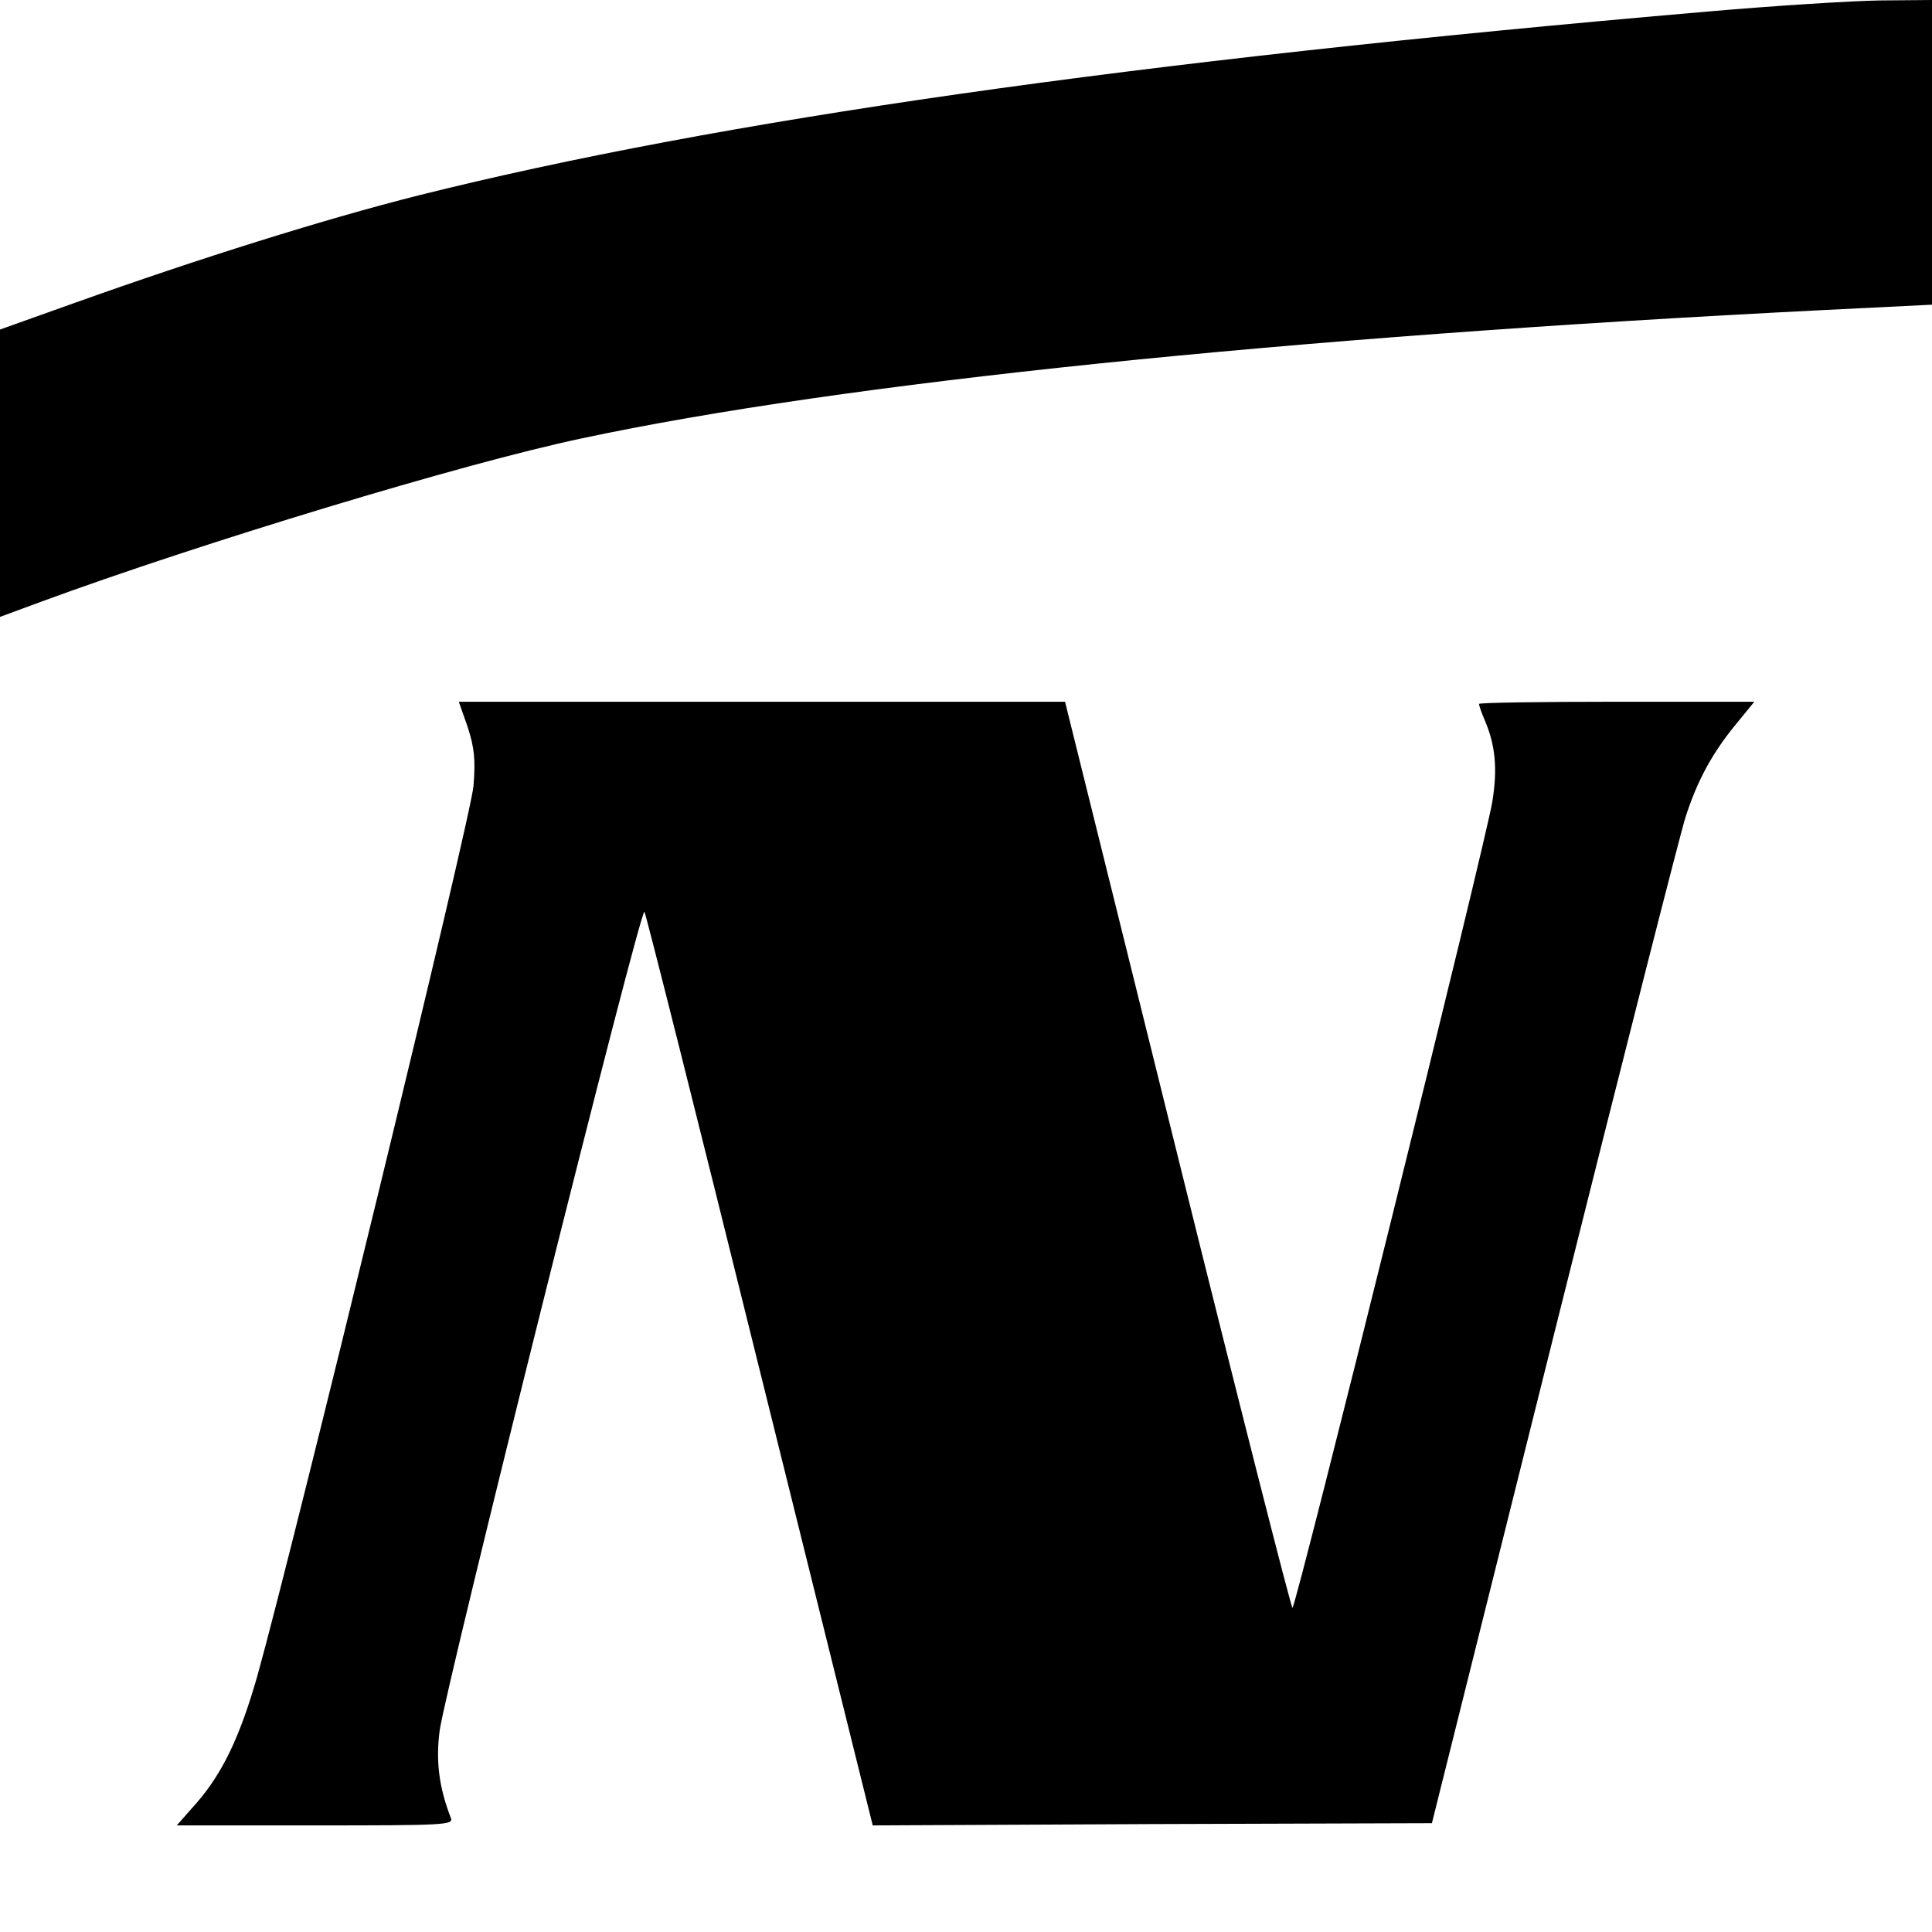
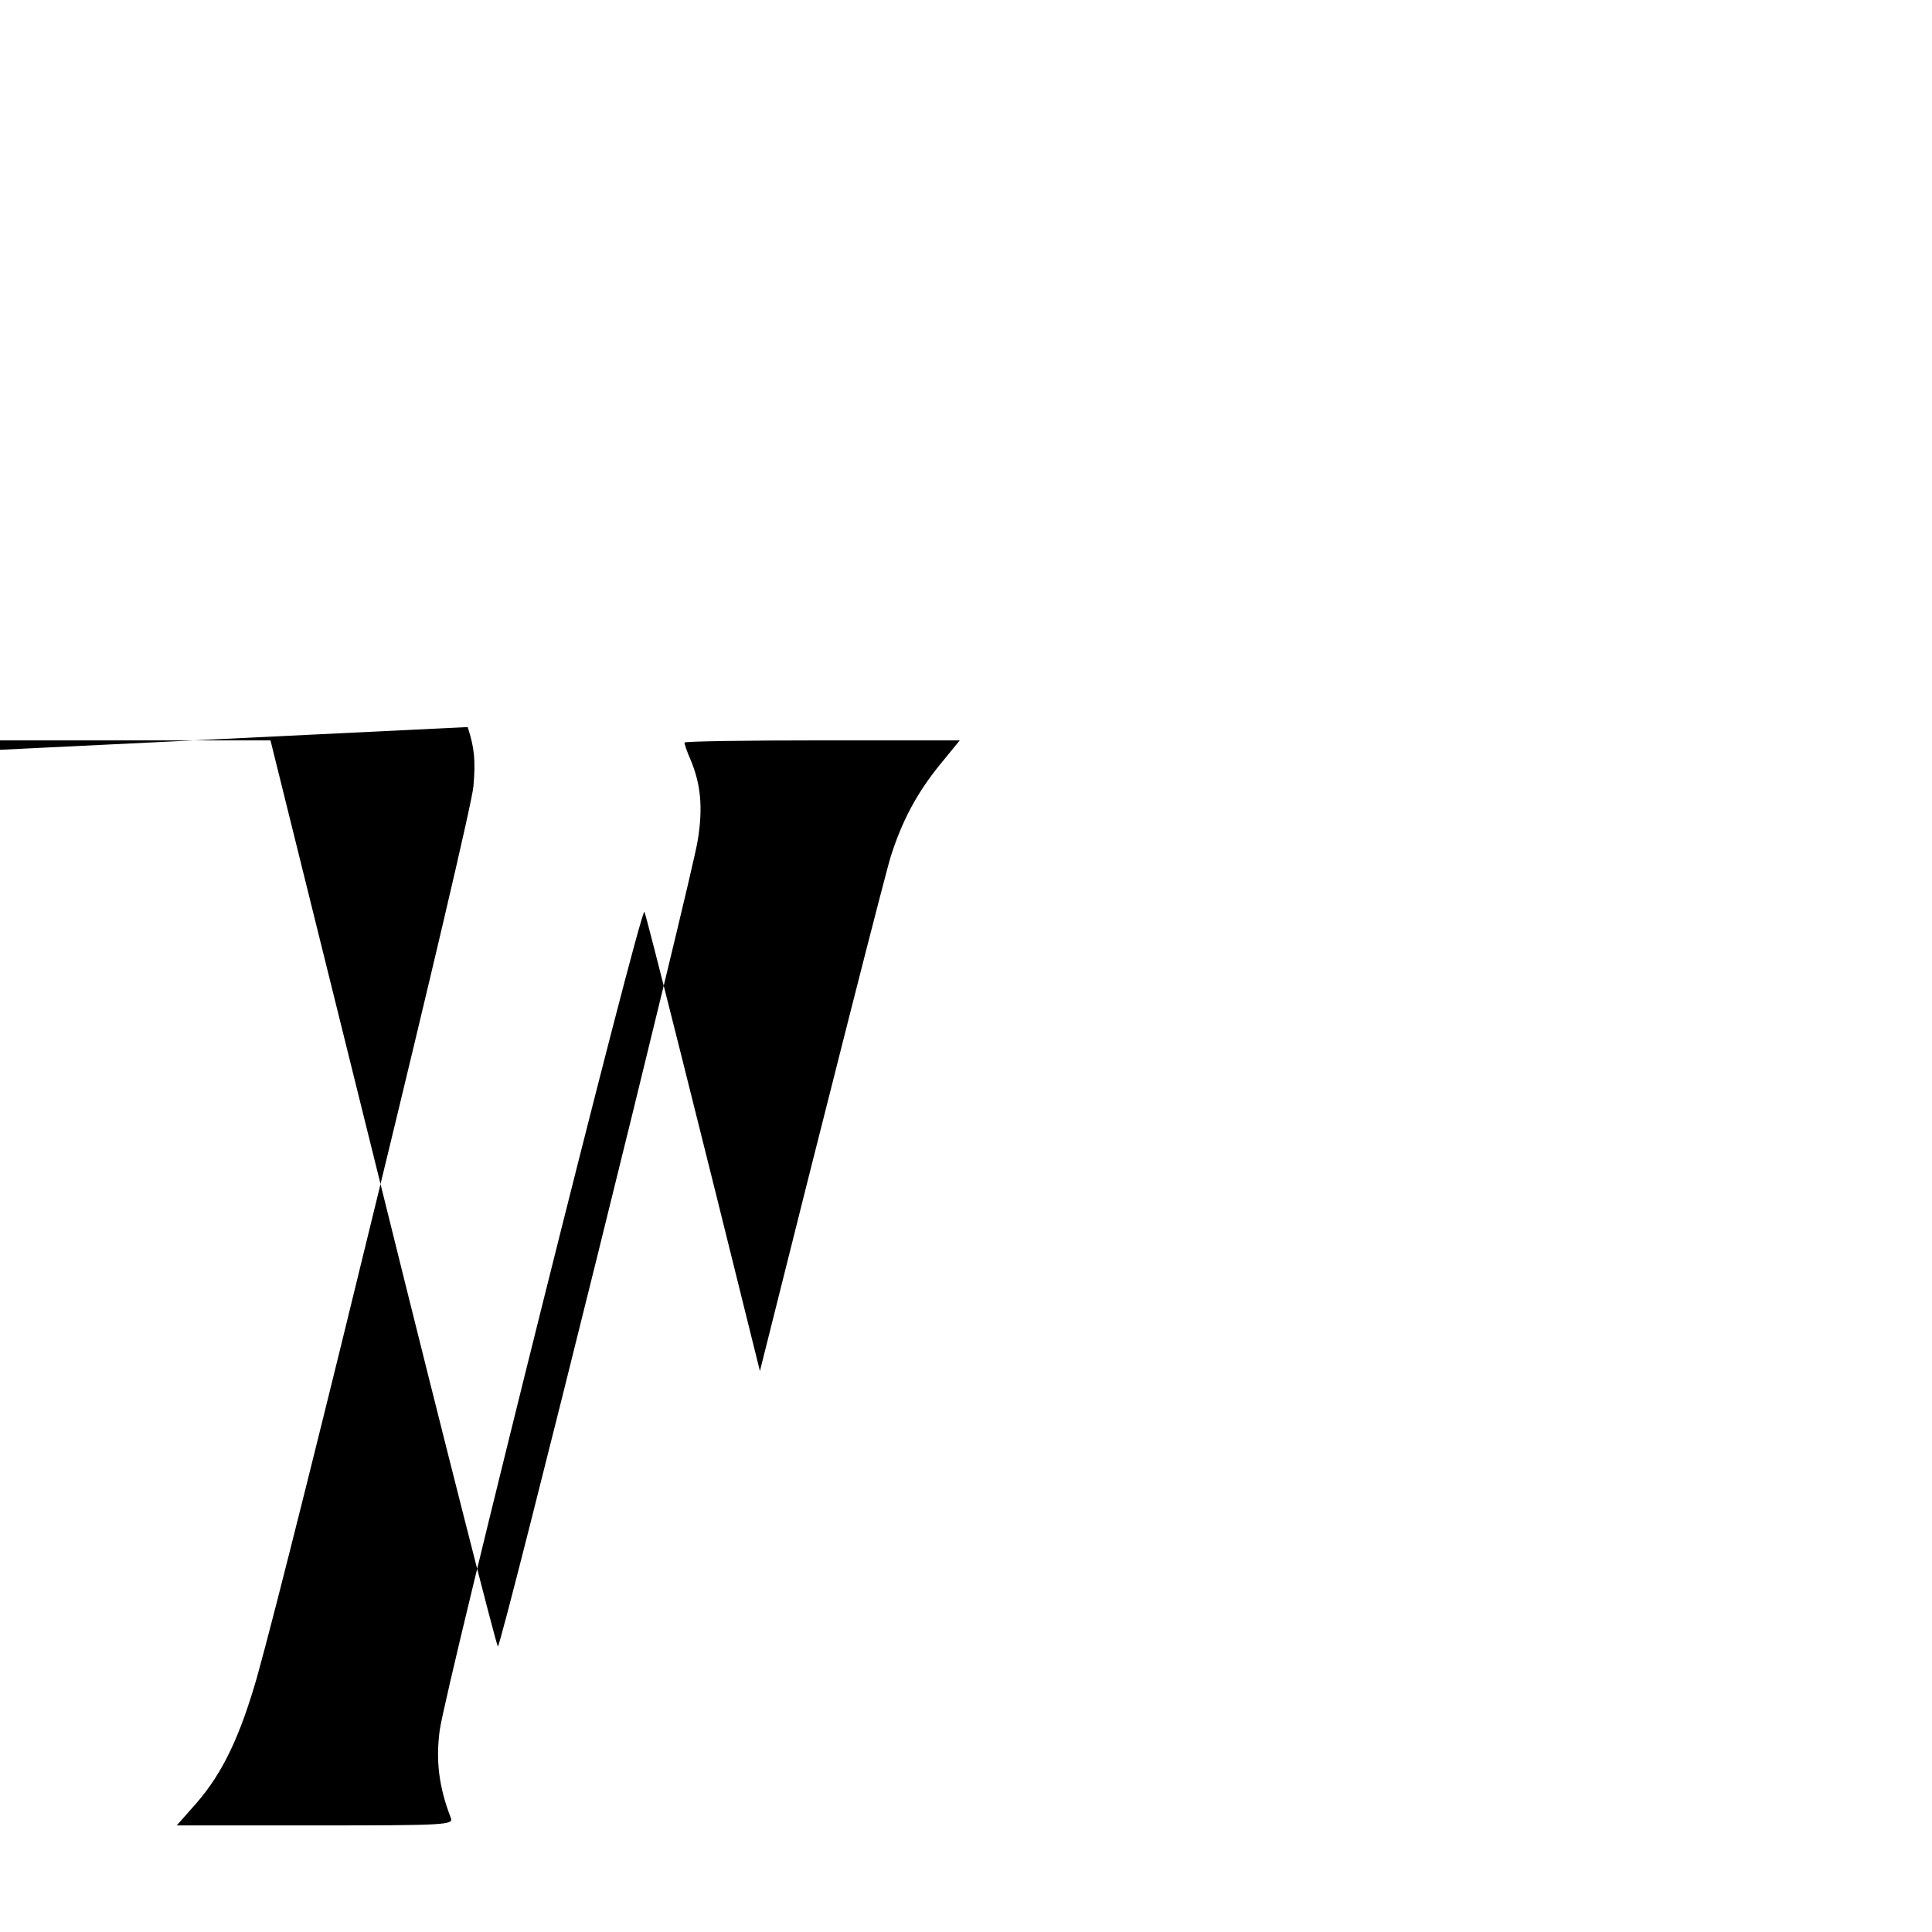
<svg xmlns="http://www.w3.org/2000/svg" version="1.0" width="435pt" height="435pt" viewBox="0 0 435 435" preserveAspectRatio="xMidYMid meet">
  <g transform="translate(0,435) scale(0.1,-0.1)" fill="#000000" stroke="none">
-     <path d="M3845 4324 c-1300 -112 -2227 -245 -2903 -414 -210 -53 -491 -141 -774 -242 l-168 -60 0 -324 0 -323 92 34 c359 132 952 312 1218 368 586 125 1585 228 2798 289 l242 12 0 343 0 343 -117 -1 c-65 -1 -239 -12 -388 -25z" />
-     <path d="M1053 2713 c15 -46 18 -74 13 -133 -5 -68 -404 -1708 -487 -2005 -39 -136 -78 -217 -136 -284 l-45 -51 312 0 c293 0 312 1 305 17 -27 70 -34 129 -25 197 14 101 453 1858 461 1843 4 -7 121 -472 260 -1034 l254 -1023 629 3 630 2 276 1105 c152 608 285 1130 295 1160 26 81 59 142 110 205 l45 55 -310 0 c-170 0 -310 -2 -310 -5 0 -3 6 -21 14 -39 23 -55 28 -108 16 -181 -13 -85 -442 -1815 -450 -1815 -3 0 -120 459 -259 1020 l-253 1020 -682 0 -683 0 20 -57z" />
+     <path d="M1053 2713 c15 -46 18 -74 13 -133 -5 -68 -404 -1708 -487 -2005 -39 -136 -78 -217 -136 -284 l-45 -51 312 0 c293 0 312 1 305 17 -27 70 -34 129 -25 197 14 101 453 1858 461 1843 4 -7 121 -472 260 -1034 c152 608 285 1130 295 1160 26 81 59 142 110 205 l45 55 -310 0 c-170 0 -310 -2 -310 -5 0 -3 6 -21 14 -39 23 -55 28 -108 16 -181 -13 -85 -442 -1815 -450 -1815 -3 0 -120 459 -259 1020 l-253 1020 -682 0 -683 0 20 -57z" />
  </g>
</svg>